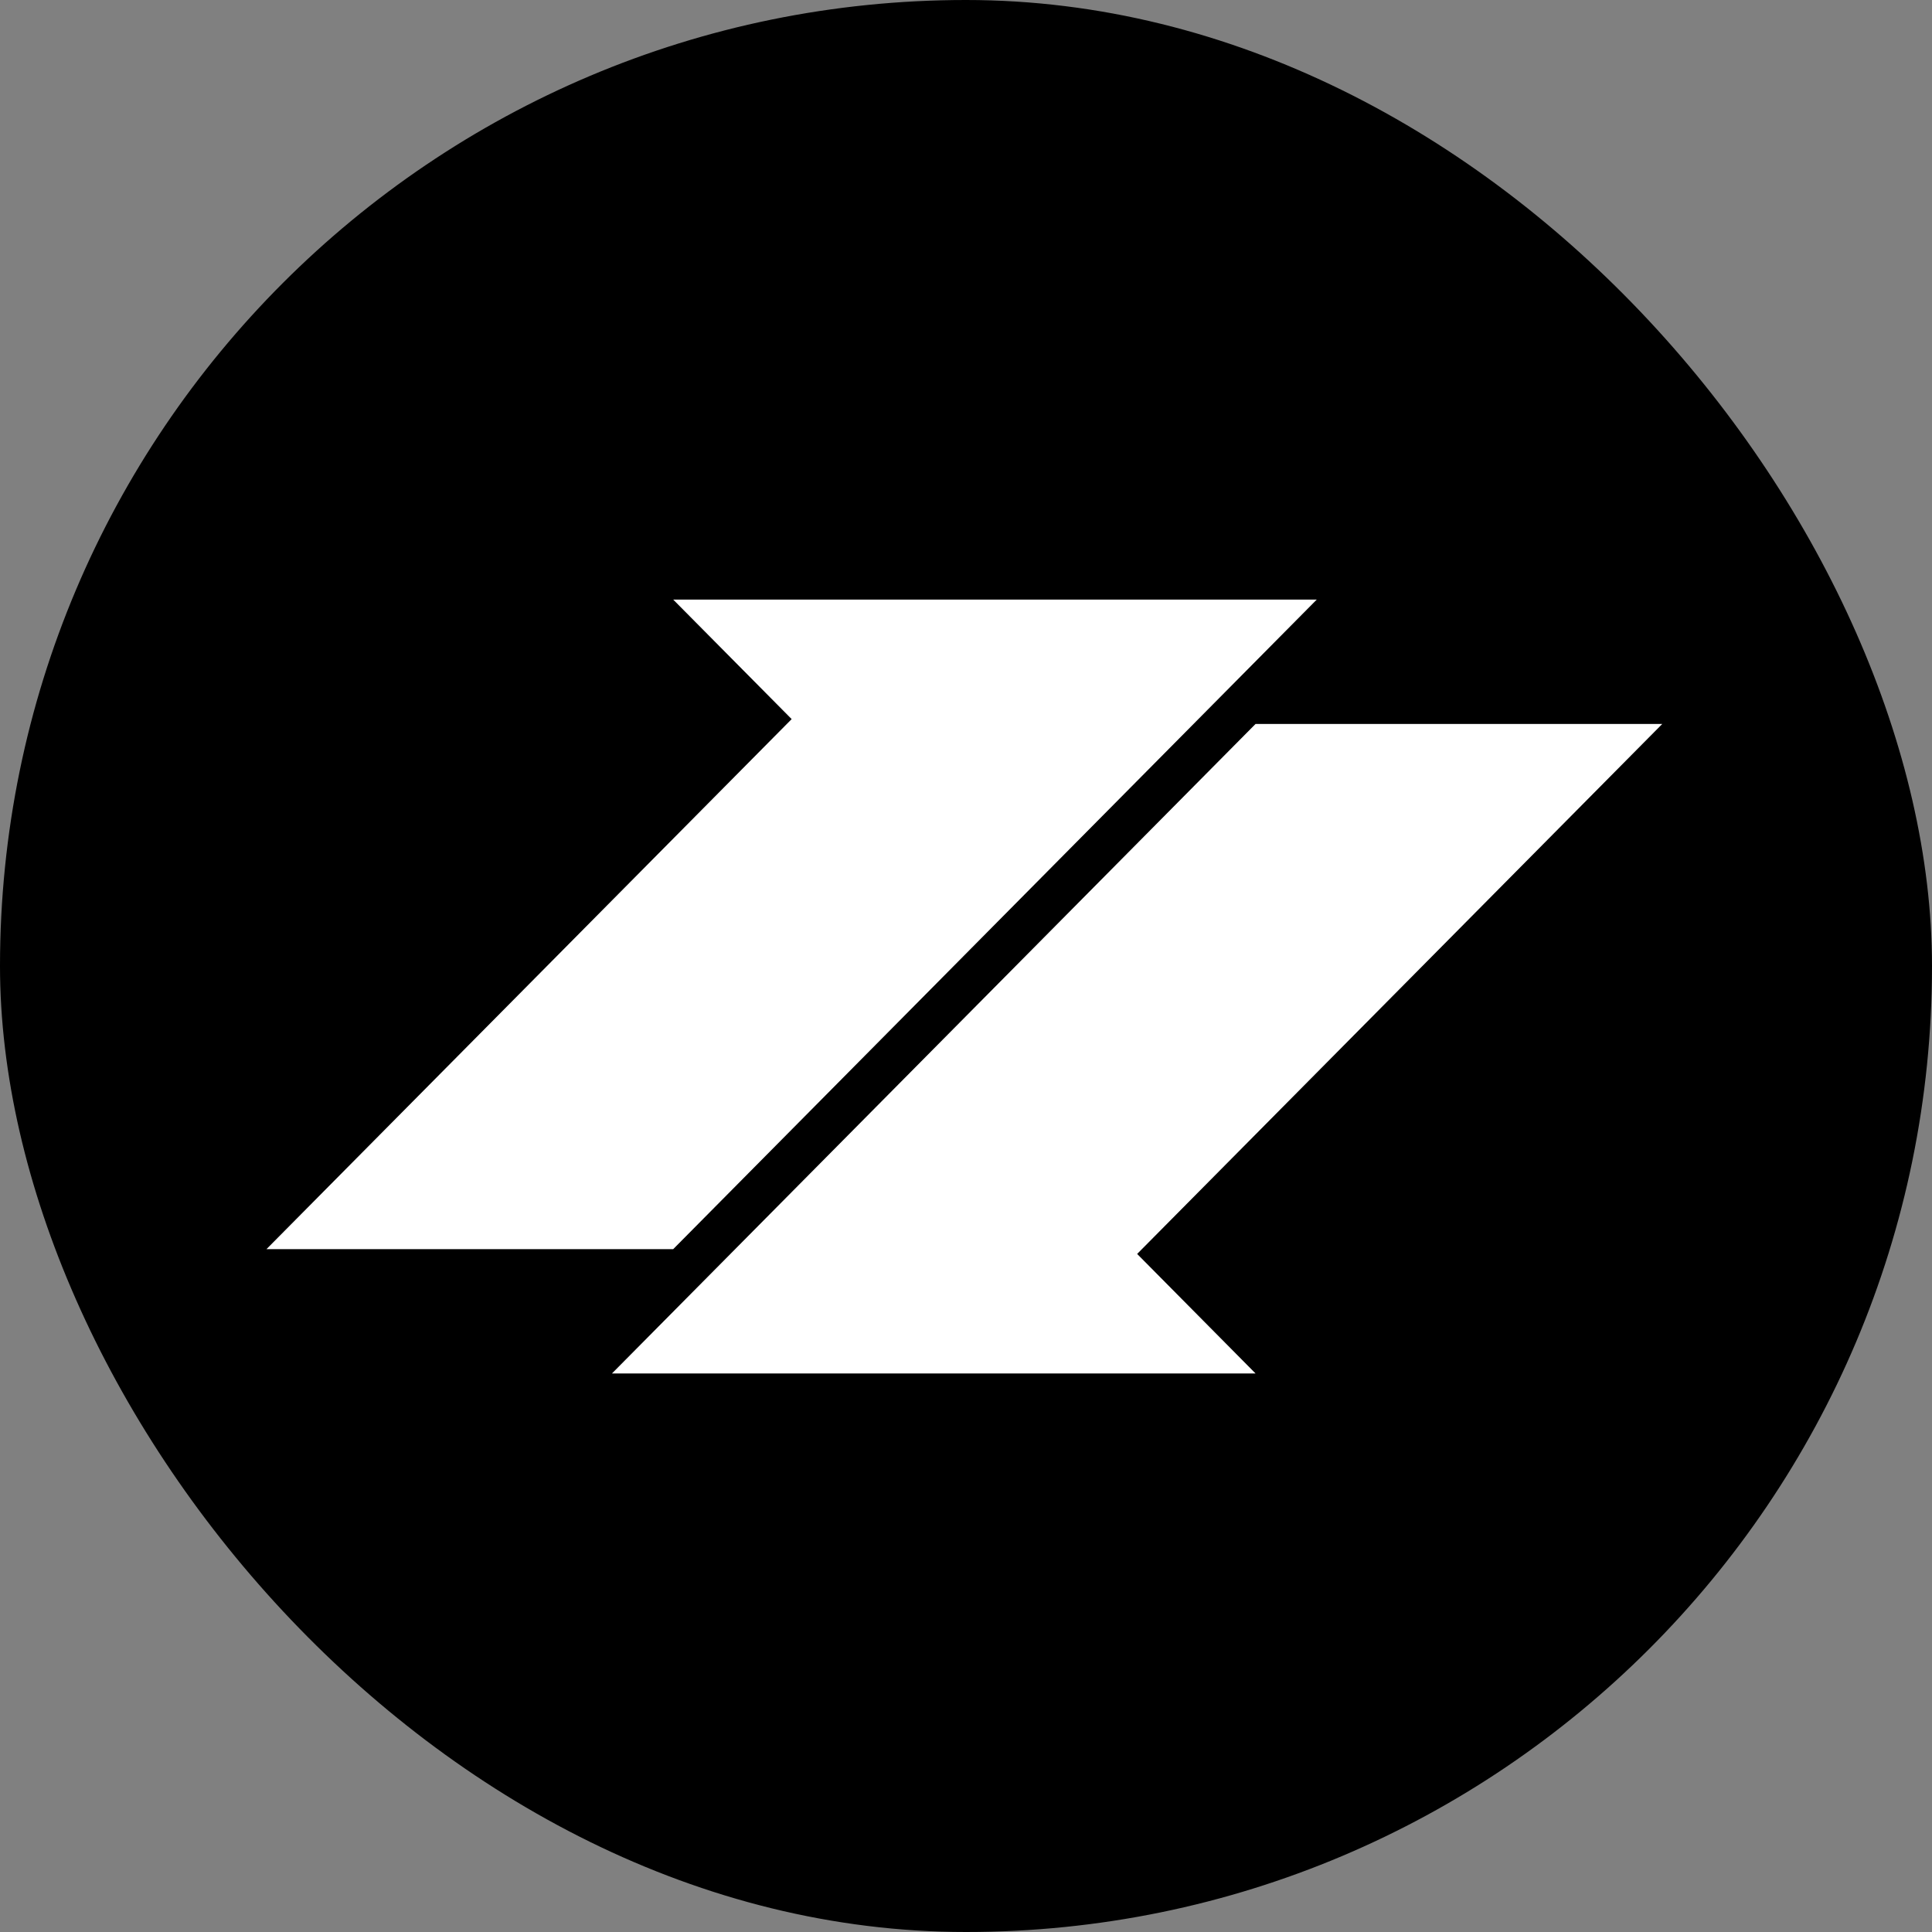
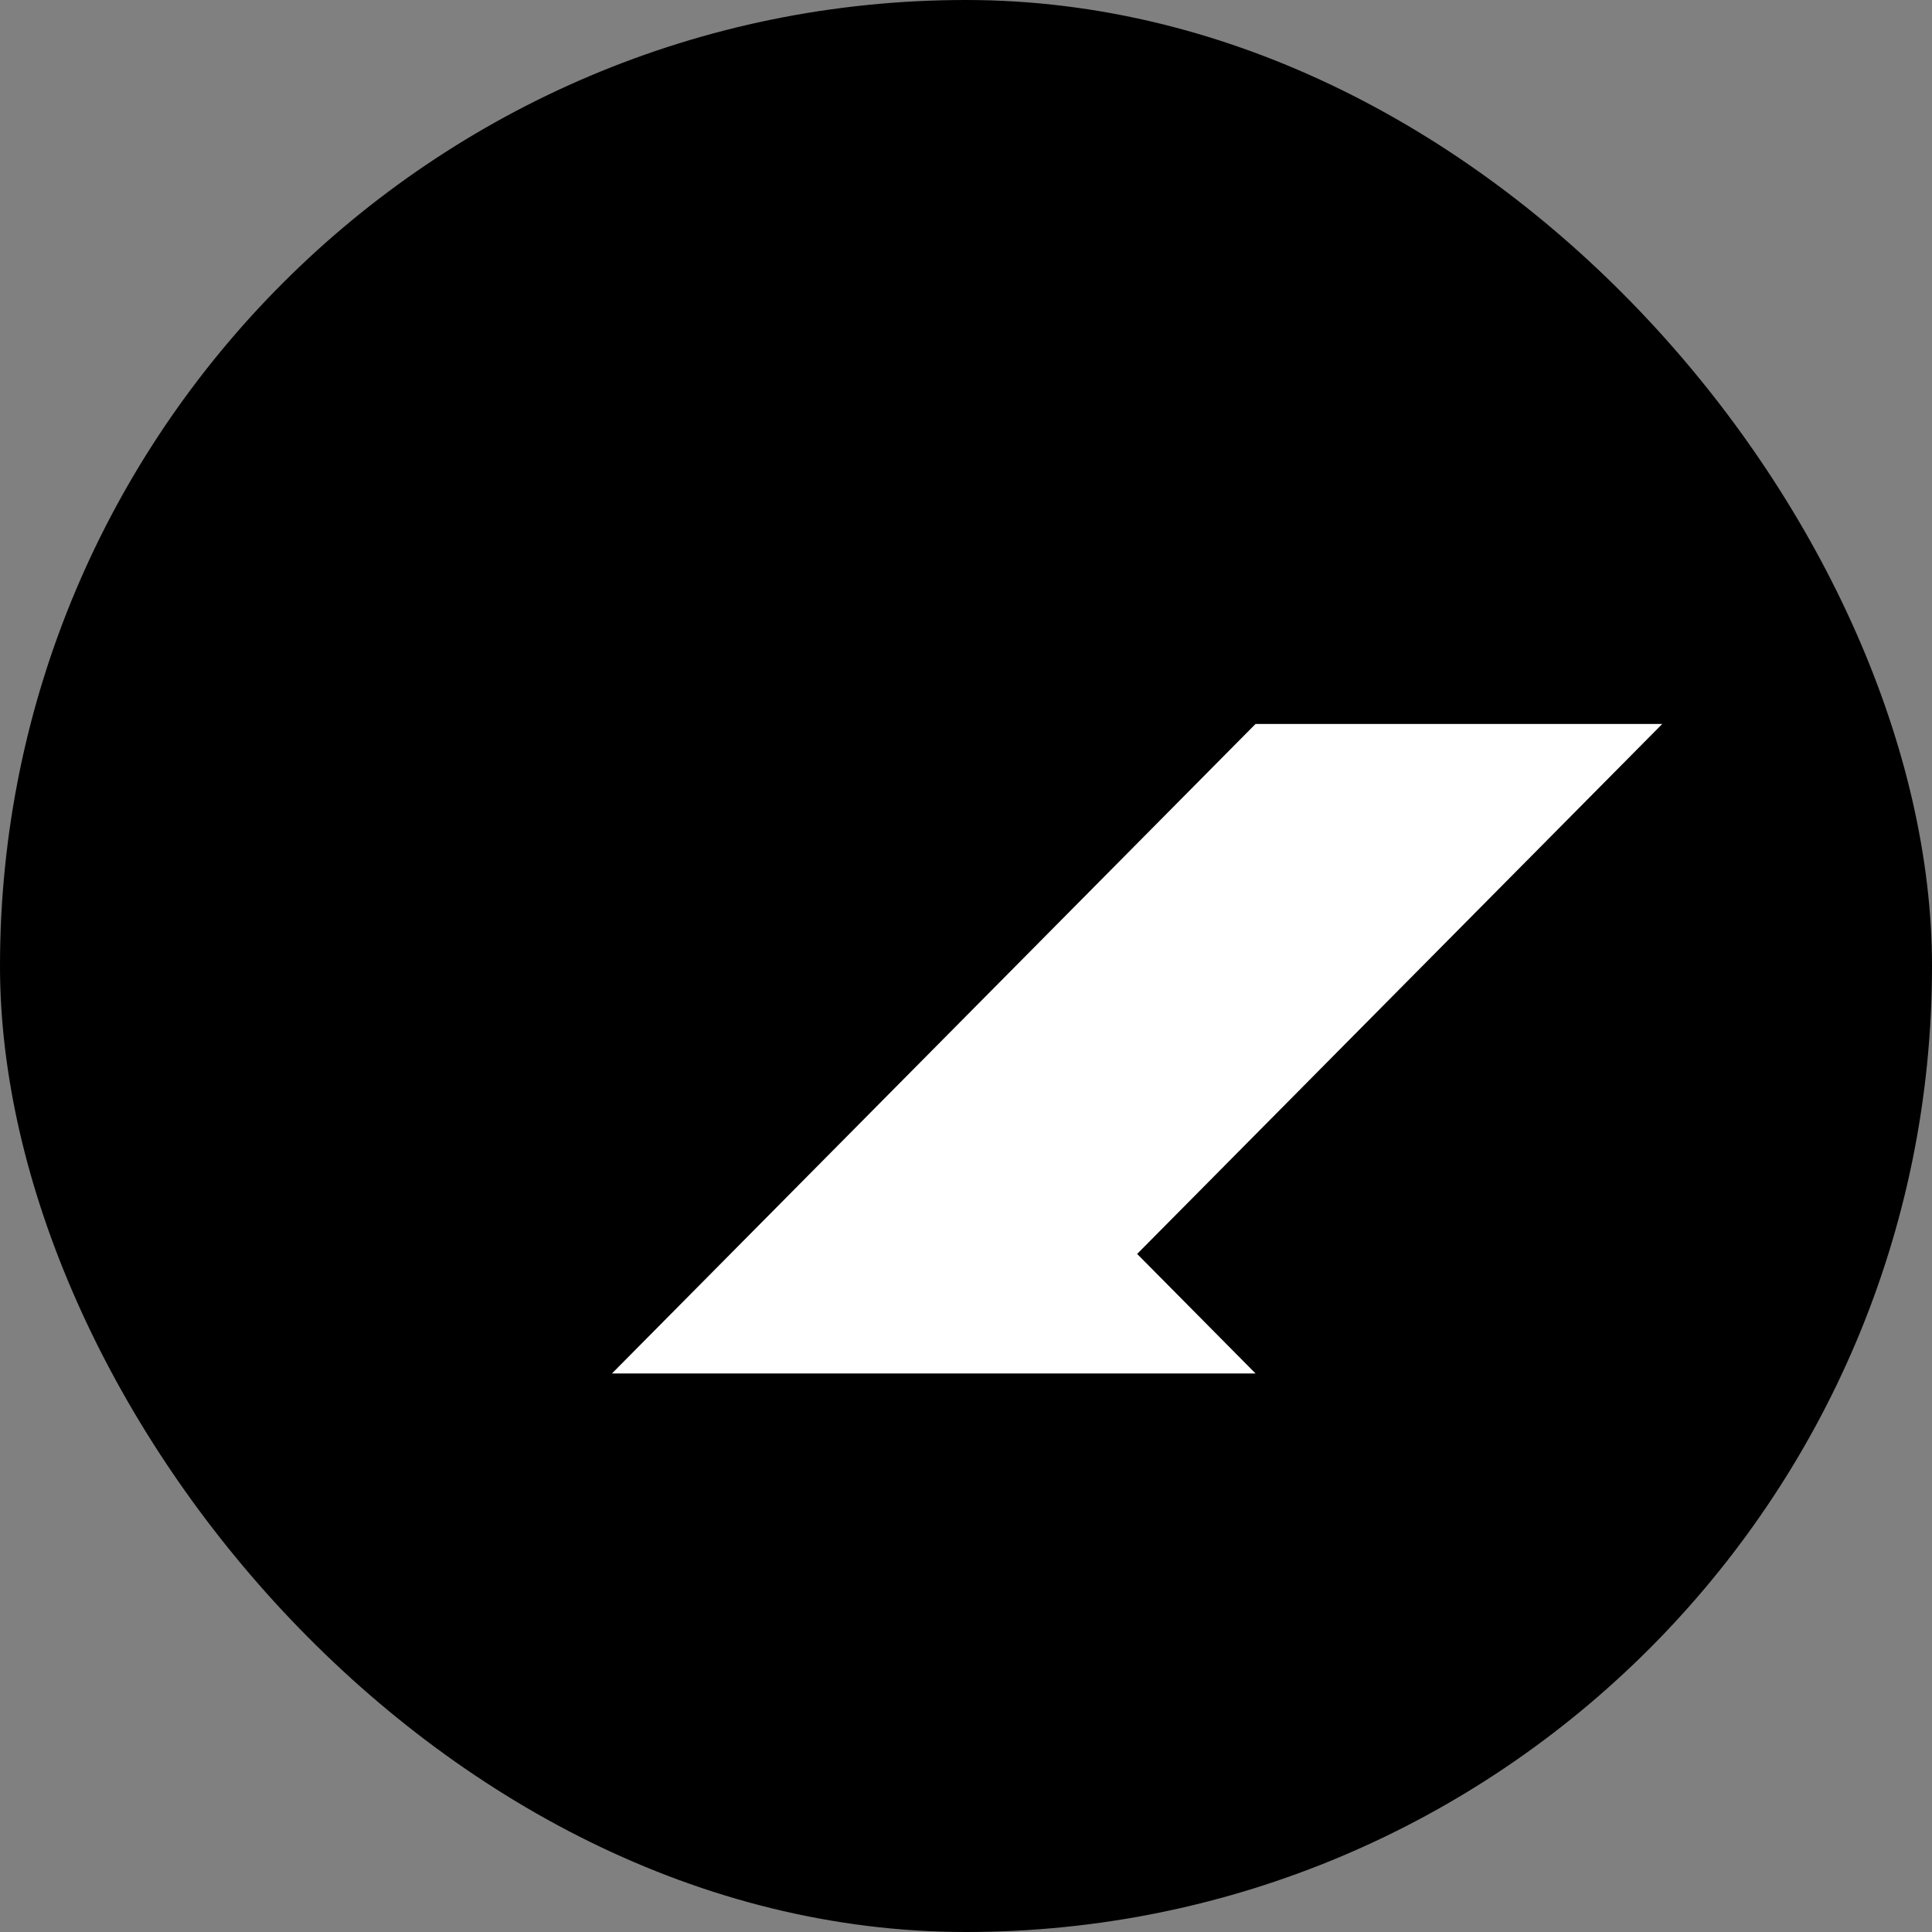
<svg xmlns="http://www.w3.org/2000/svg" width="29" height="29" viewBox="0 0 29 29" fill="none">
  <rect x="0" y="0" width="29" height="29" fill="#808080" stroke="none" />
  <rect width="29" height="29" rx="14.5" fill="black" />
-   <path d="M19.765 9L10.105 18.75H4L11.883 10.794L10.105 9H19.765Z" fill="white" />
  <path d="M9.186 20.616L18.846 10.867H24.951L17.069 18.822L18.846 20.616H9.186Z" fill="white" />
</svg>